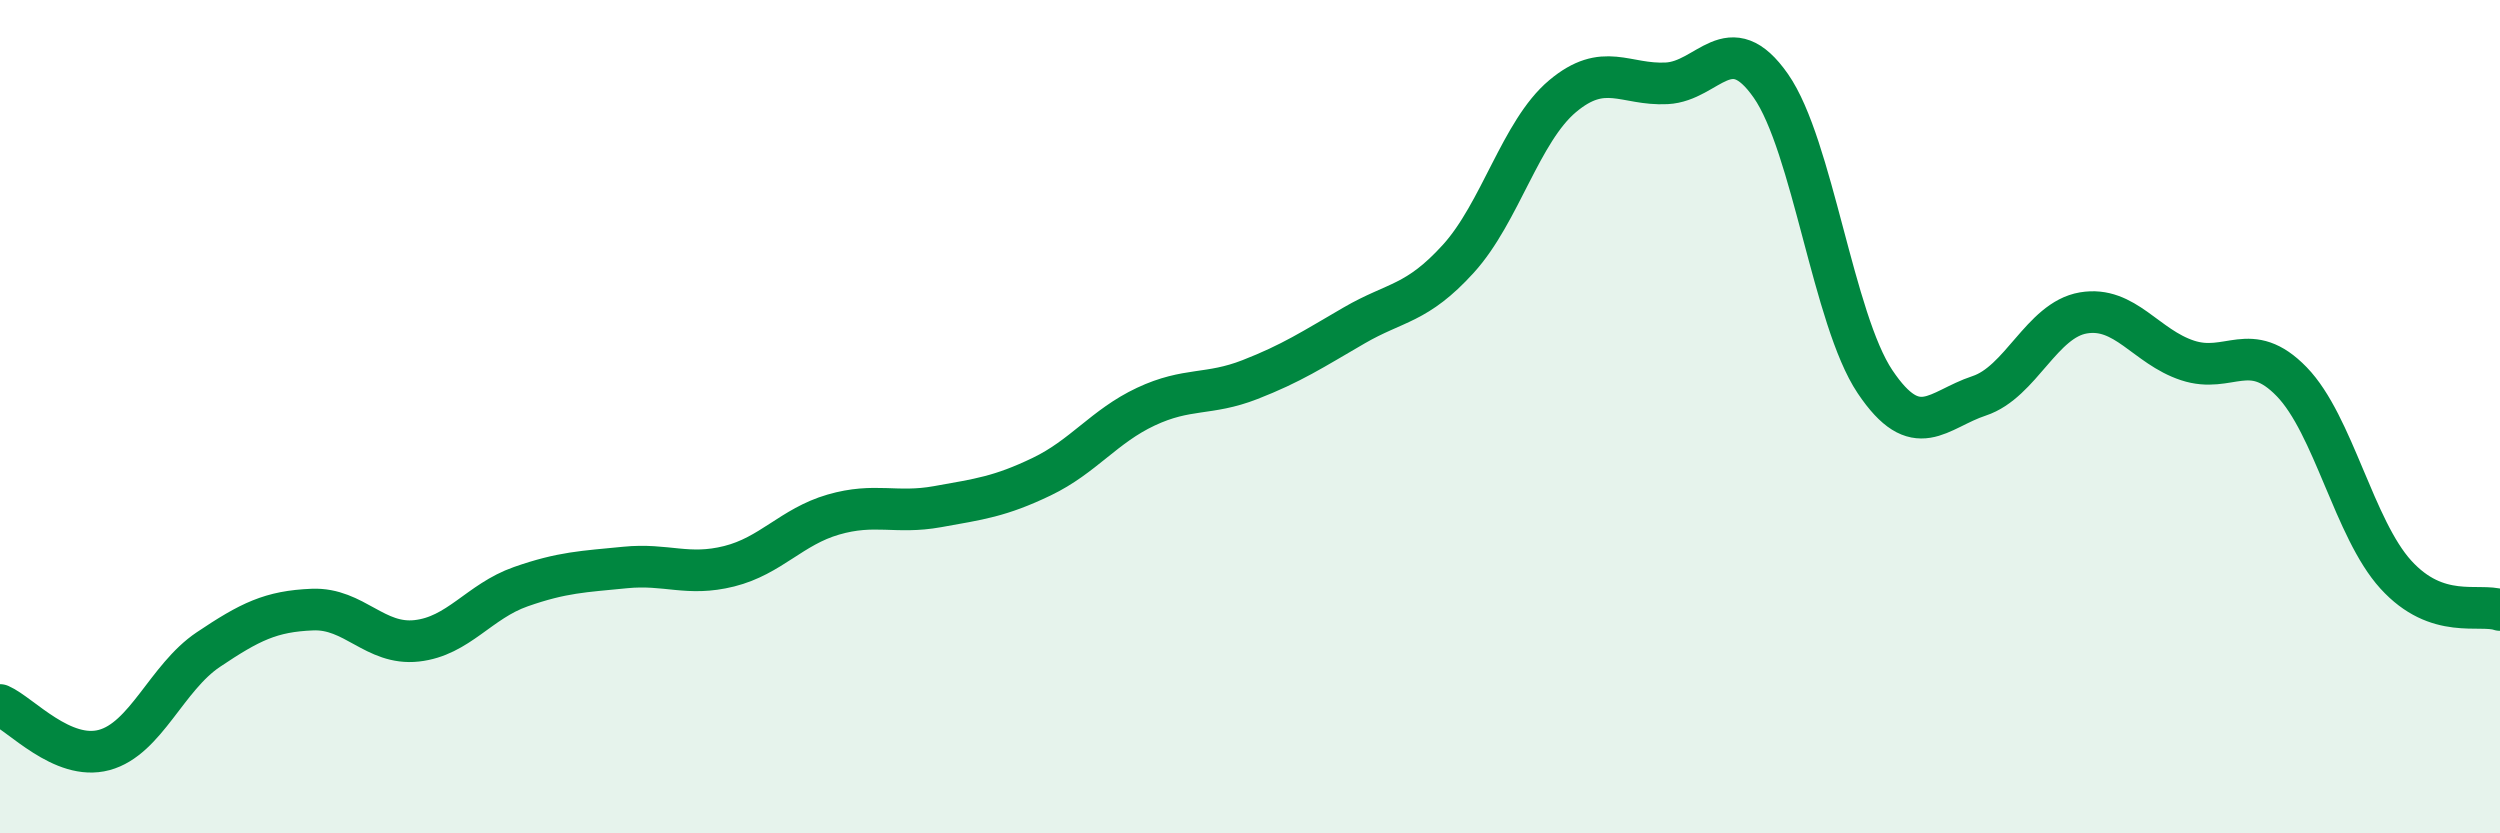
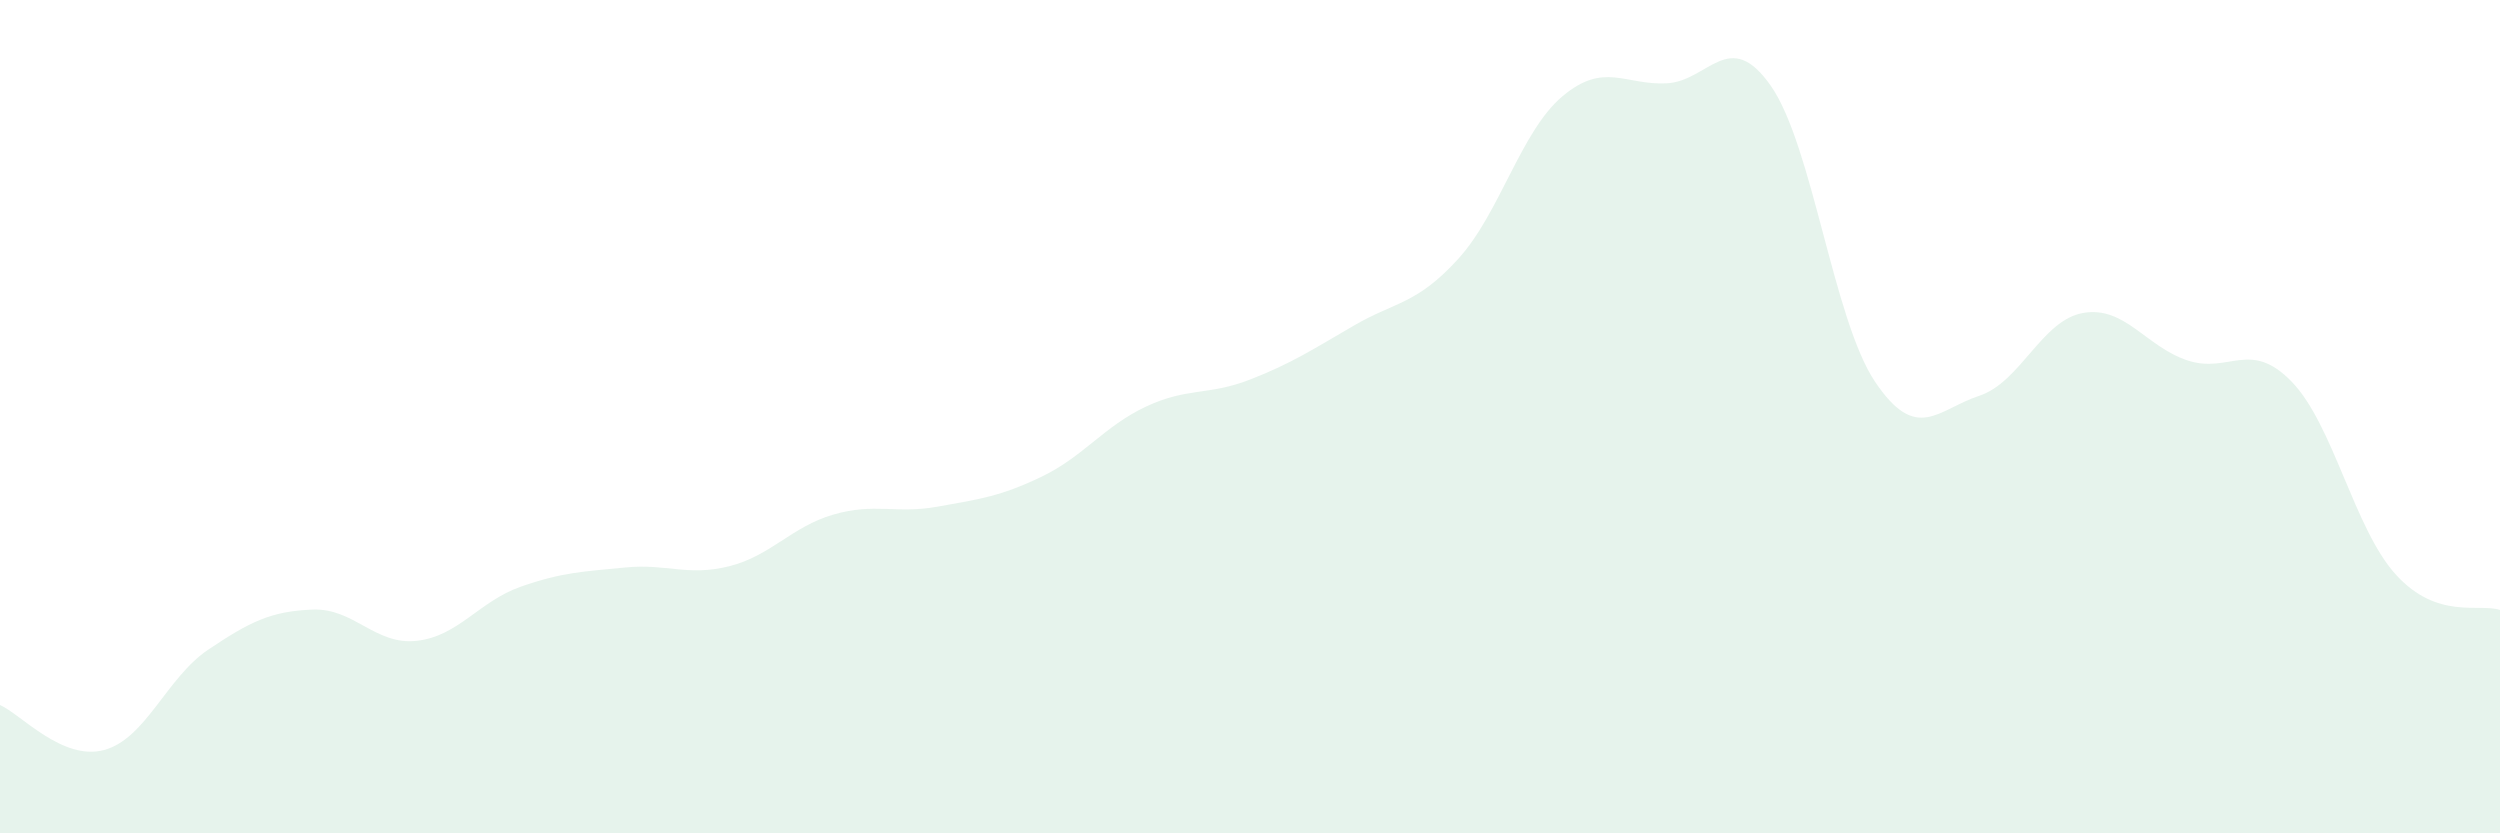
<svg xmlns="http://www.w3.org/2000/svg" width="60" height="20" viewBox="0 0 60 20">
  <path d="M 0,16.92 C 0.5,17.14 1.5,18.27 2.5,18 C 3.5,17.73 4,16.26 5,15.59 C 6,14.92 6.5,14.67 7.5,14.63 C 8.5,14.59 9,15.49 10,15.38 C 11,15.27 11.5,14.43 12.5,14.08 C 13.5,13.73 14,13.72 15,13.62 C 16,13.52 16.5,13.84 17.5,13.59 C 18.5,13.34 19,12.64 20,12.35 C 21,12.06 21.5,12.34 22.5,12.16 C 23.5,11.98 24,11.92 25,11.44 C 26,10.96 26.5,10.23 27.5,9.76 C 28.5,9.29 29,9.5 30,9.11 C 31,8.72 31.5,8.39 32.5,7.81 C 33.5,7.23 34,7.31 35,6.21 C 36,5.11 36.5,3.15 37.5,2.31 C 38.5,1.47 39,2.05 40,2 C 41,1.95 41.5,0.63 42.5,2.06 C 43.5,3.49 44,7.67 45,9.16 C 46,10.65 46.5,9.83 47.5,9.5 C 48.5,9.17 49,7.68 50,7.51 C 51,7.34 51.5,8.32 52.5,8.65 C 53.5,8.98 54,8.13 55,9.16 C 56,10.19 56.5,12.69 57.5,13.79 C 58.5,14.89 59.5,14.47 60,14.64L60 20L0 20Z" fill="#008740" opacity="0.1" stroke-linecap="round" stroke-linejoin="round" />
-   <path d="M 0,16.92 C 0.5,17.14 1.5,18.27 2.5,18 C 3.5,17.73 4,16.26 5,15.59 C 6,14.92 6.5,14.67 7.5,14.63 C 8.5,14.59 9,15.49 10,15.38 C 11,15.27 11.5,14.43 12.5,14.08 C 13.5,13.73 14,13.72 15,13.62 C 16,13.52 16.5,13.84 17.5,13.59 C 18.5,13.34 19,12.64 20,12.35 C 21,12.06 21.5,12.34 22.5,12.16 C 23.5,11.98 24,11.92 25,11.44 C 26,10.96 26.5,10.23 27.5,9.76 C 28.5,9.29 29,9.5 30,9.11 C 31,8.72 31.5,8.39 32.5,7.81 C 33.5,7.23 34,7.31 35,6.21 C 36,5.11 36.5,3.15 37.5,2.31 C 38.5,1.47 39,2.05 40,2 C 41,1.95 41.5,0.63 42.5,2.06 C 43.5,3.49 44,7.67 45,9.16 C 46,10.65 46.5,9.83 47.5,9.5 C 48.5,9.17 49,7.68 50,7.51 C 51,7.34 51.5,8.32 52.5,8.65 C 53.5,8.98 54,8.13 55,9.16 C 56,10.19 56.5,12.69 57.5,13.79 C 58.5,14.89 59.5,14.47 60,14.64" stroke="#008740" stroke-width="1" fill="none" stroke-linecap="round" stroke-linejoin="round" />
</svg>